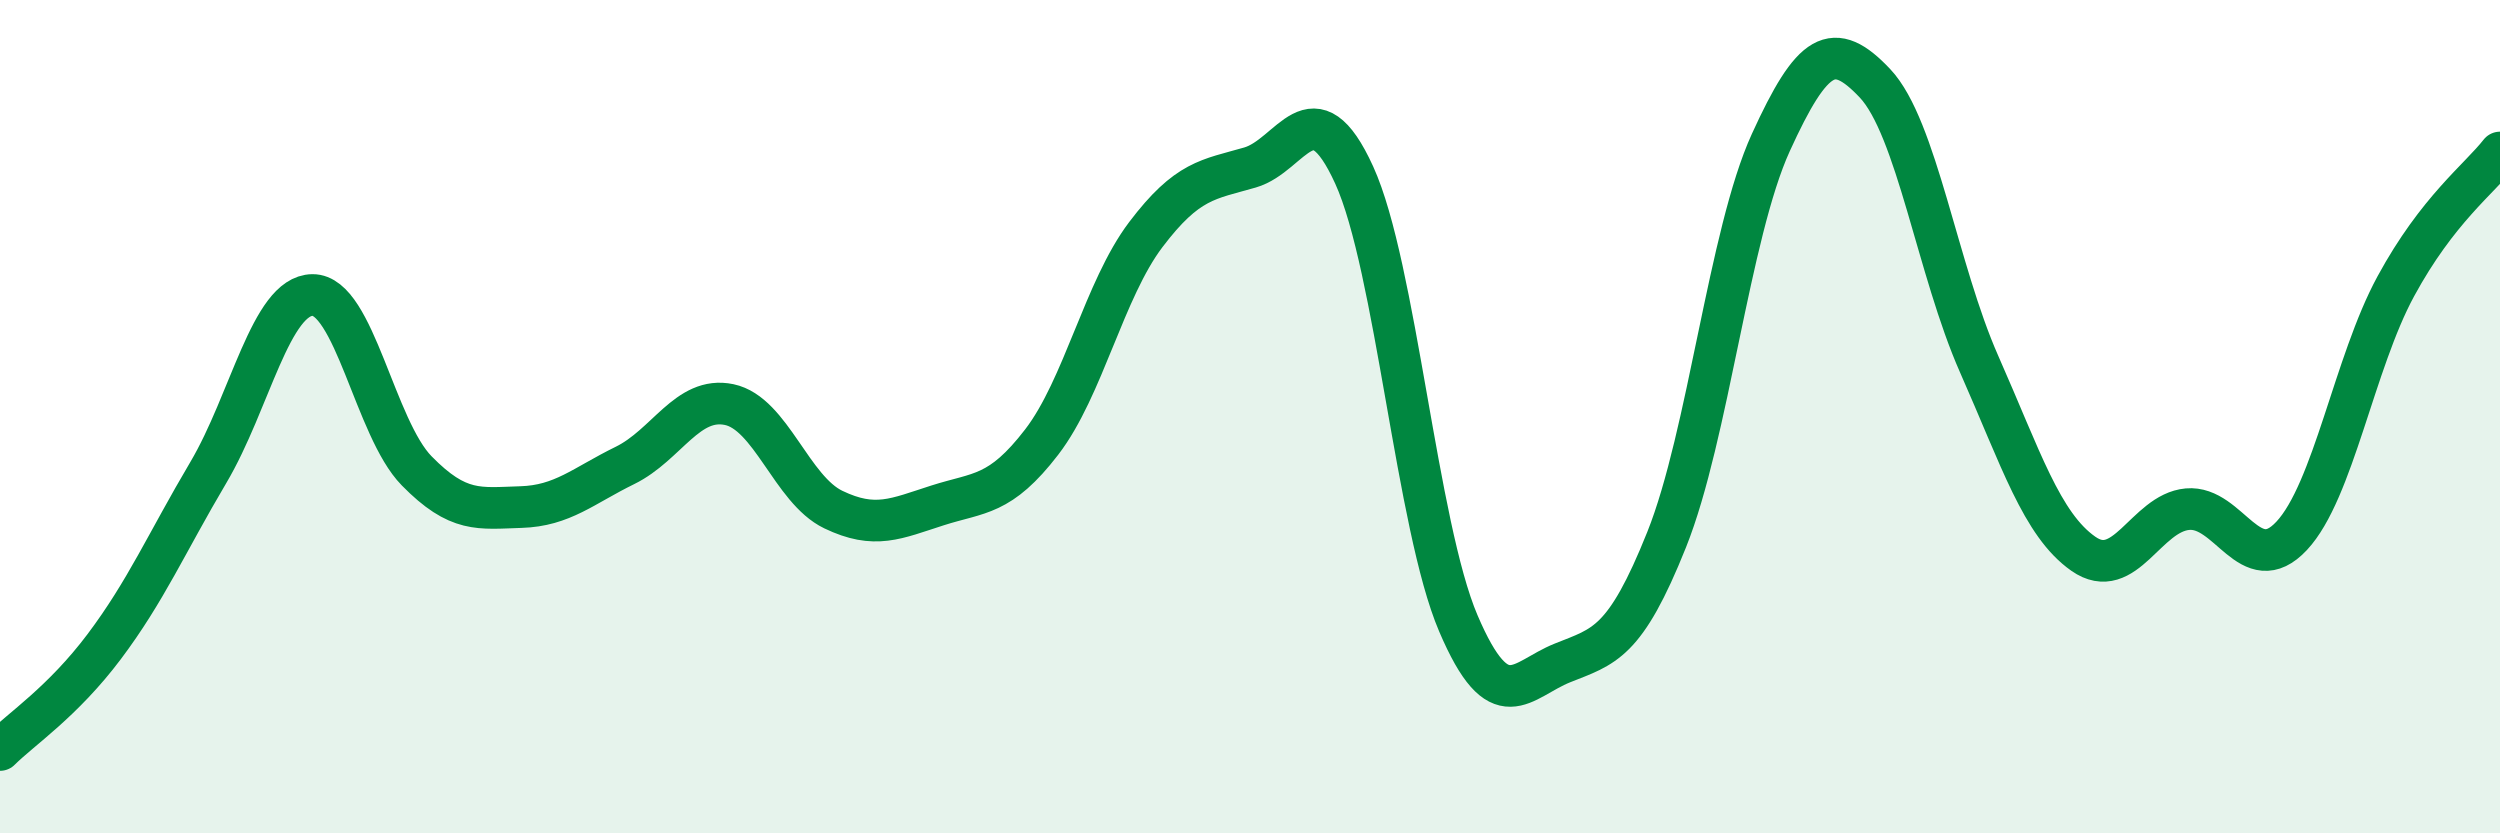
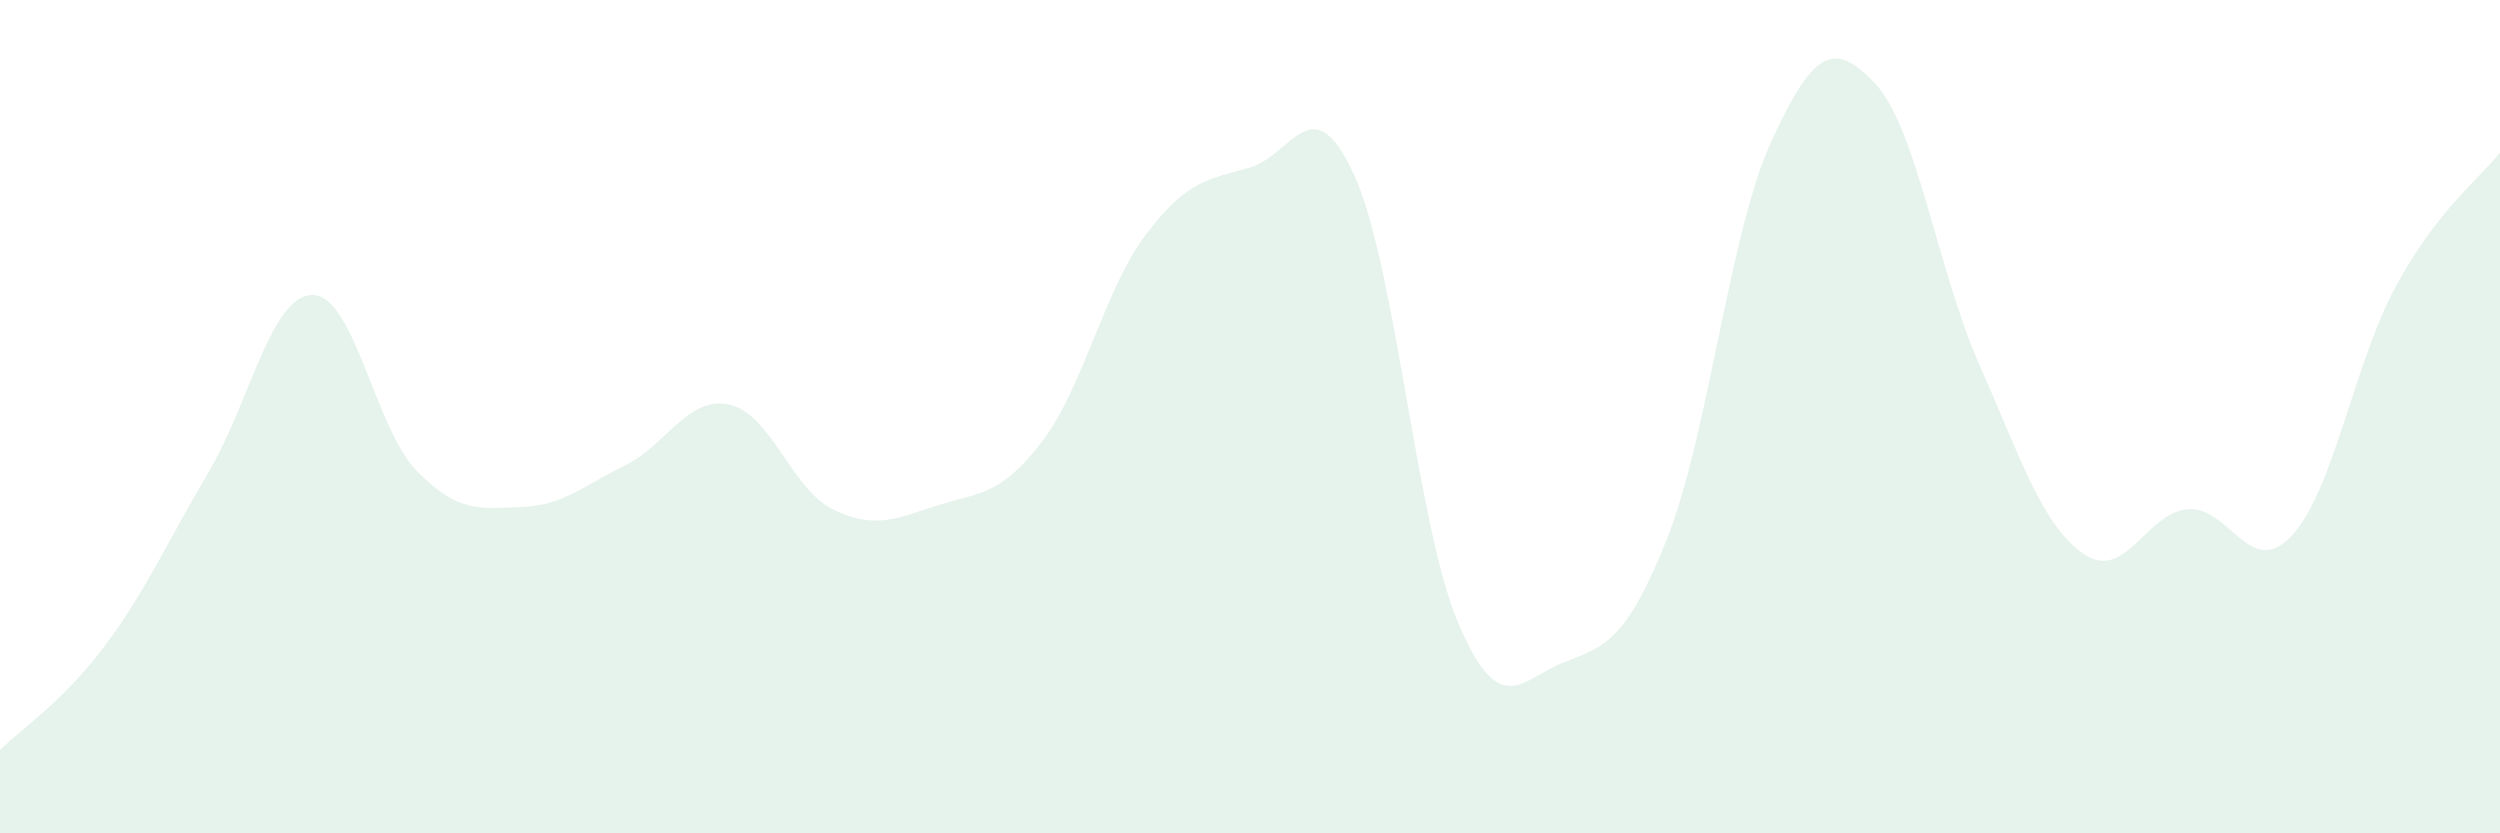
<svg xmlns="http://www.w3.org/2000/svg" width="60" height="20" viewBox="0 0 60 20">
  <path d="M 0,18 C 0.5,17.5 1.5,16.85 2.5,15.52 C 3.5,14.19 4,13.03 5,11.34 C 6,9.65 6.5,7.09 7.5,7.08 C 8.5,7.07 9,10.28 10,11.3 C 11,12.32 11.5,12.2 12.5,12.17 C 13.5,12.14 14,11.66 15,11.17 C 16,10.68 16.5,9.5 17.5,9.71 C 18.5,9.92 19,11.75 20,12.23 C 21,12.71 21.5,12.45 22.5,12.13 C 23.5,11.81 24,11.91 25,10.61 C 26,9.31 26.5,6.95 27.5,5.63 C 28.5,4.31 29,4.31 30,4.02 C 31,3.73 31.5,2.01 32.5,4.2 C 33.5,6.39 34,12.62 35,14.96 C 36,17.3 36.5,16.31 37.5,15.91 C 38.5,15.51 39,15.45 40,12.95 C 41,10.45 41.5,5.61 42.5,3.42 C 43.5,1.23 44,0.94 45,2 C 46,3.06 46.5,6.48 47.5,8.74 C 48.5,11 49,12.59 50,13.29 C 51,13.99 51.5,12.31 52.5,12.22 C 53.5,12.13 54,13.93 55,12.86 C 56,11.79 56.5,8.71 57.5,6.87 C 58.5,5.03 59.5,4.3 60,3.66L60 20L0 20Z" fill="#008740" opacity="0.1" stroke-linecap="round" stroke-linejoin="round" />
-   <path d="M 0,18 C 0.5,17.5 1.5,16.85 2.5,15.52 C 3.5,14.19 4,13.03 5,11.34 C 6,9.65 6.5,7.09 7.5,7.08 C 8.5,7.07 9,10.28 10,11.3 C 11,12.32 11.5,12.2 12.5,12.17 C 13.5,12.14 14,11.66 15,11.17 C 16,10.68 16.5,9.5 17.5,9.71 C 18.5,9.92 19,11.75 20,12.23 C 21,12.71 21.5,12.45 22.5,12.13 C 23.5,11.81 24,11.91 25,10.61 C 26,9.31 26.5,6.95 27.5,5.63 C 28.5,4.31 29,4.31 30,4.02 C 31,3.73 31.5,2.01 32.5,4.2 C 33.5,6.39 34,12.62 35,14.96 C 36,17.3 36.5,16.31 37.5,15.91 C 38.5,15.51 39,15.45 40,12.95 C 41,10.45 41.5,5.61 42.5,3.42 C 43.5,1.23 44,0.94 45,2 C 46,3.06 46.5,6.48 47.5,8.74 C 48.5,11 49,12.59 50,13.29 C 51,13.99 51.5,12.31 52.5,12.22 C 53.5,12.13 54,13.93 55,12.86 C 56,11.79 56.5,8.71 57.5,6.87 C 58.5,5.03 59.5,4.3 60,3.66" stroke="#008740" stroke-width="1" fill="none" stroke-linecap="round" stroke-linejoin="round" />
</svg>